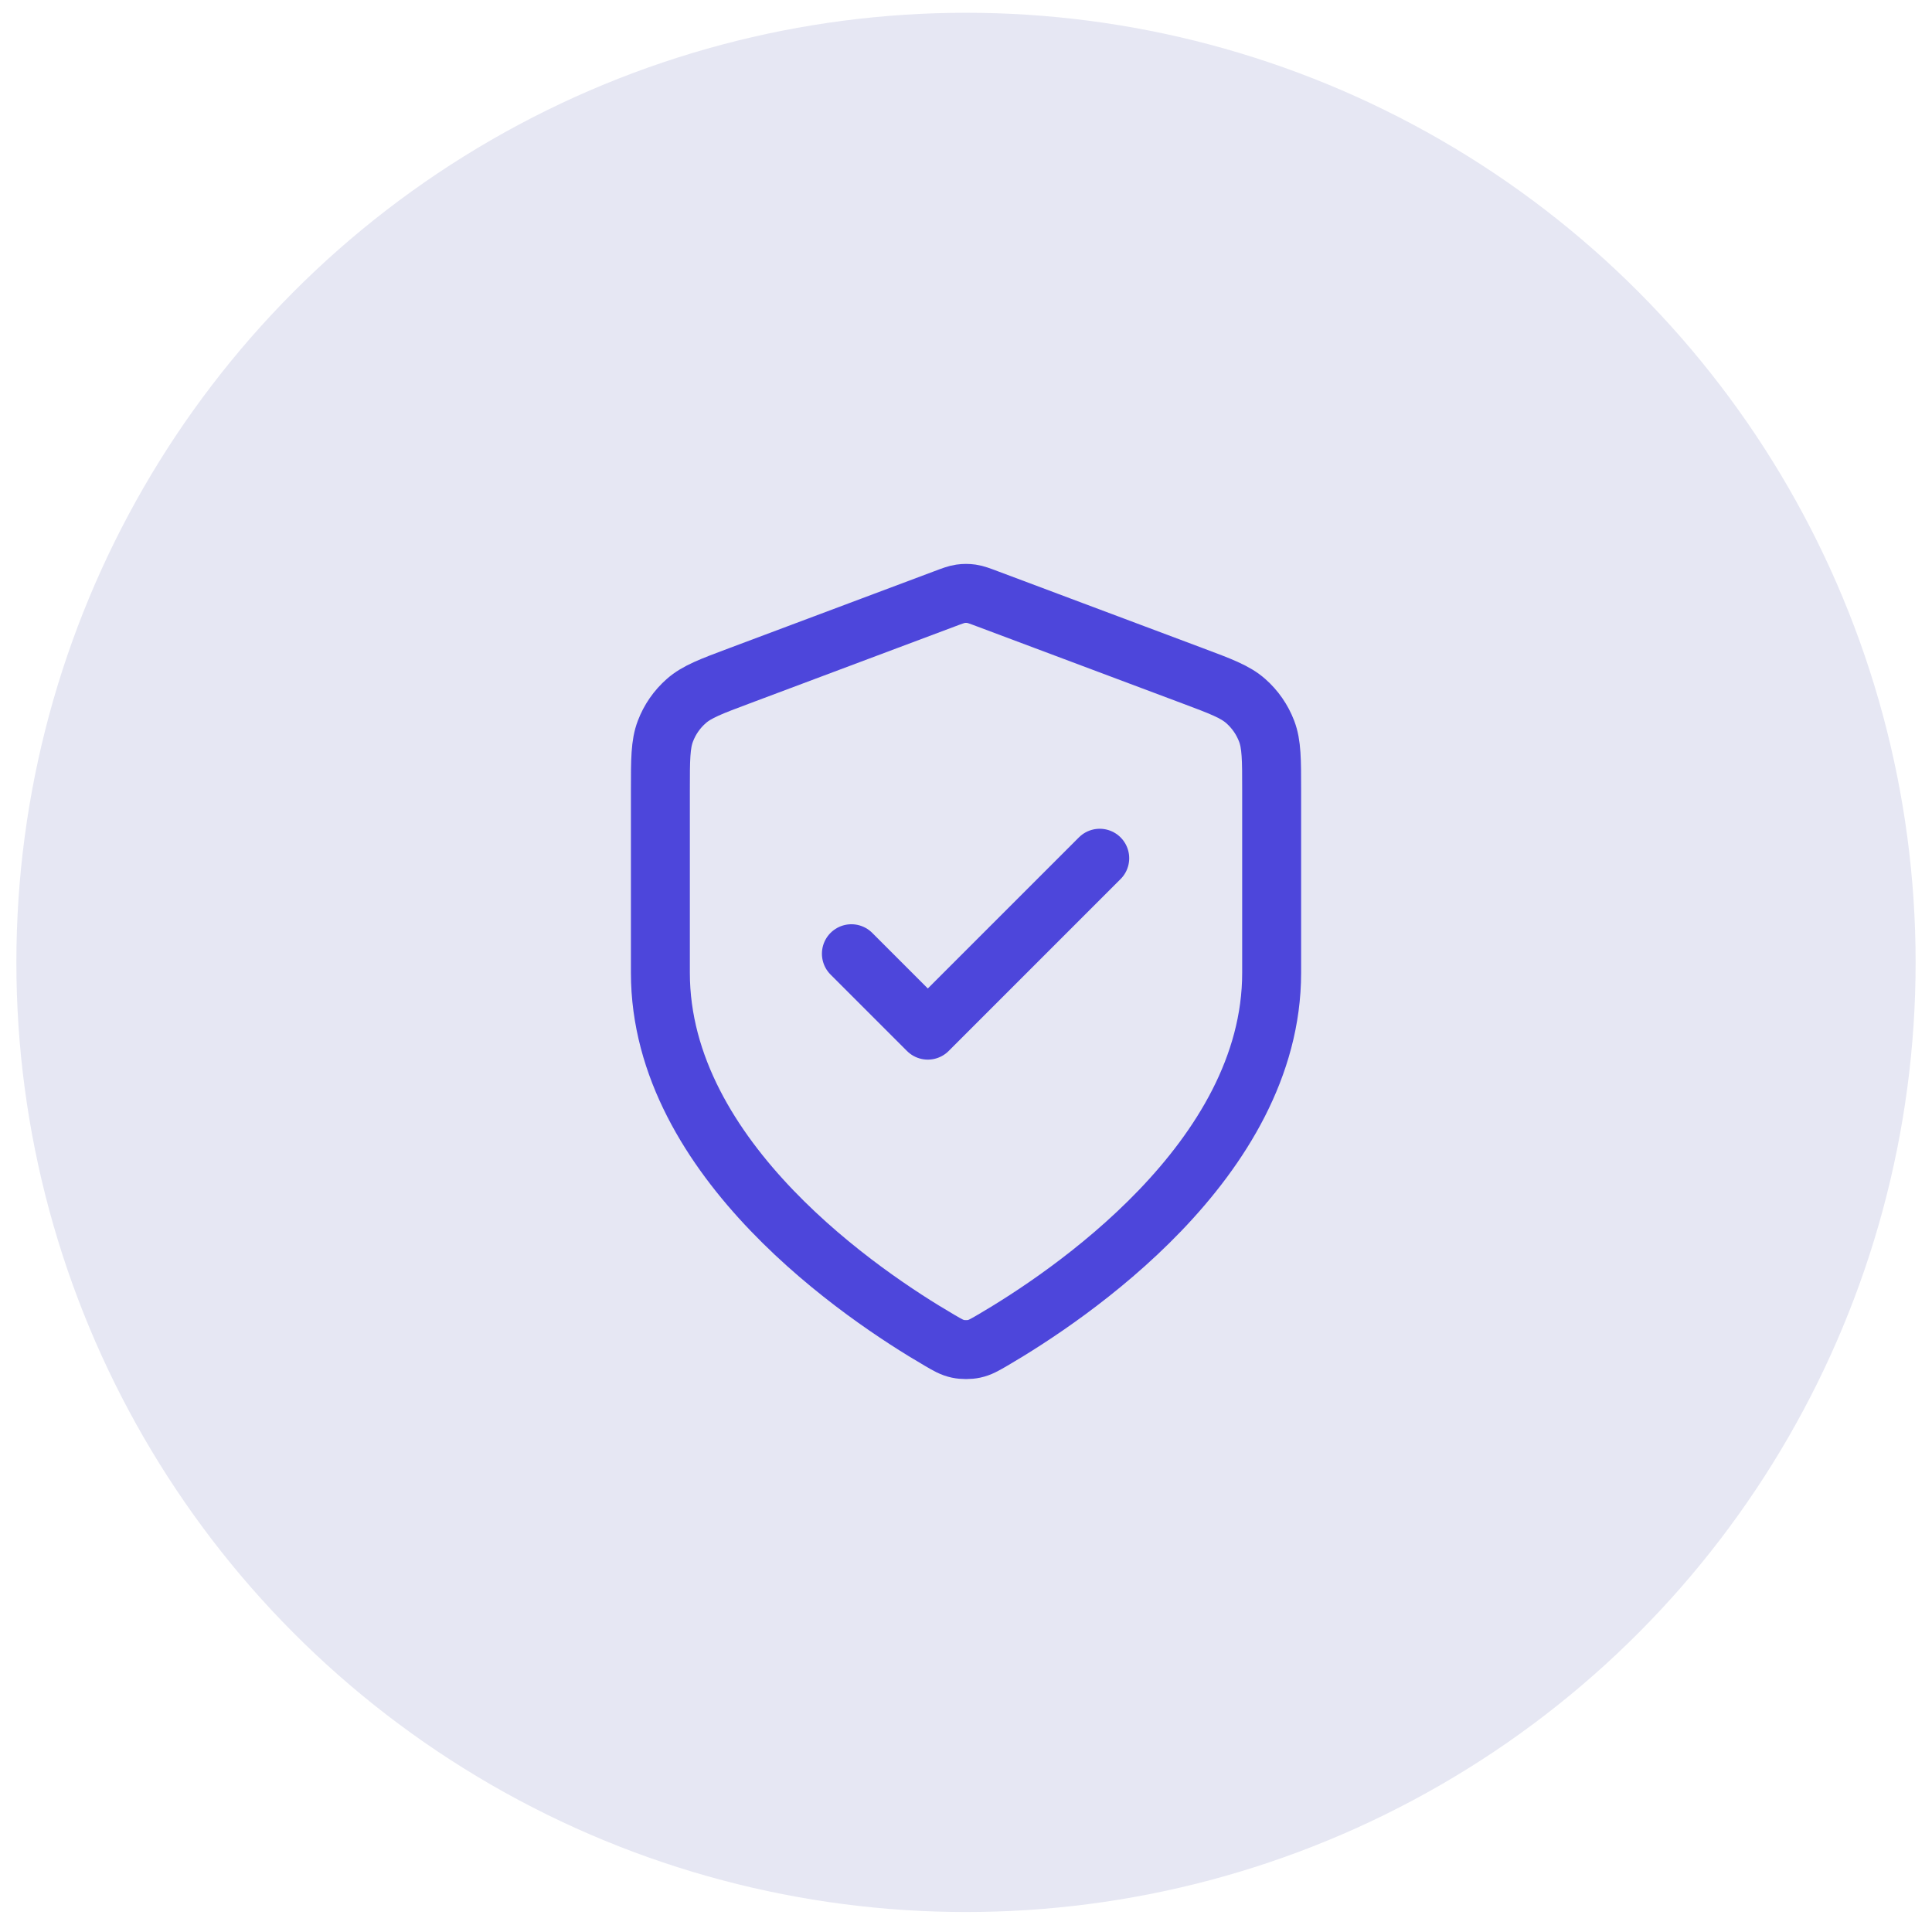
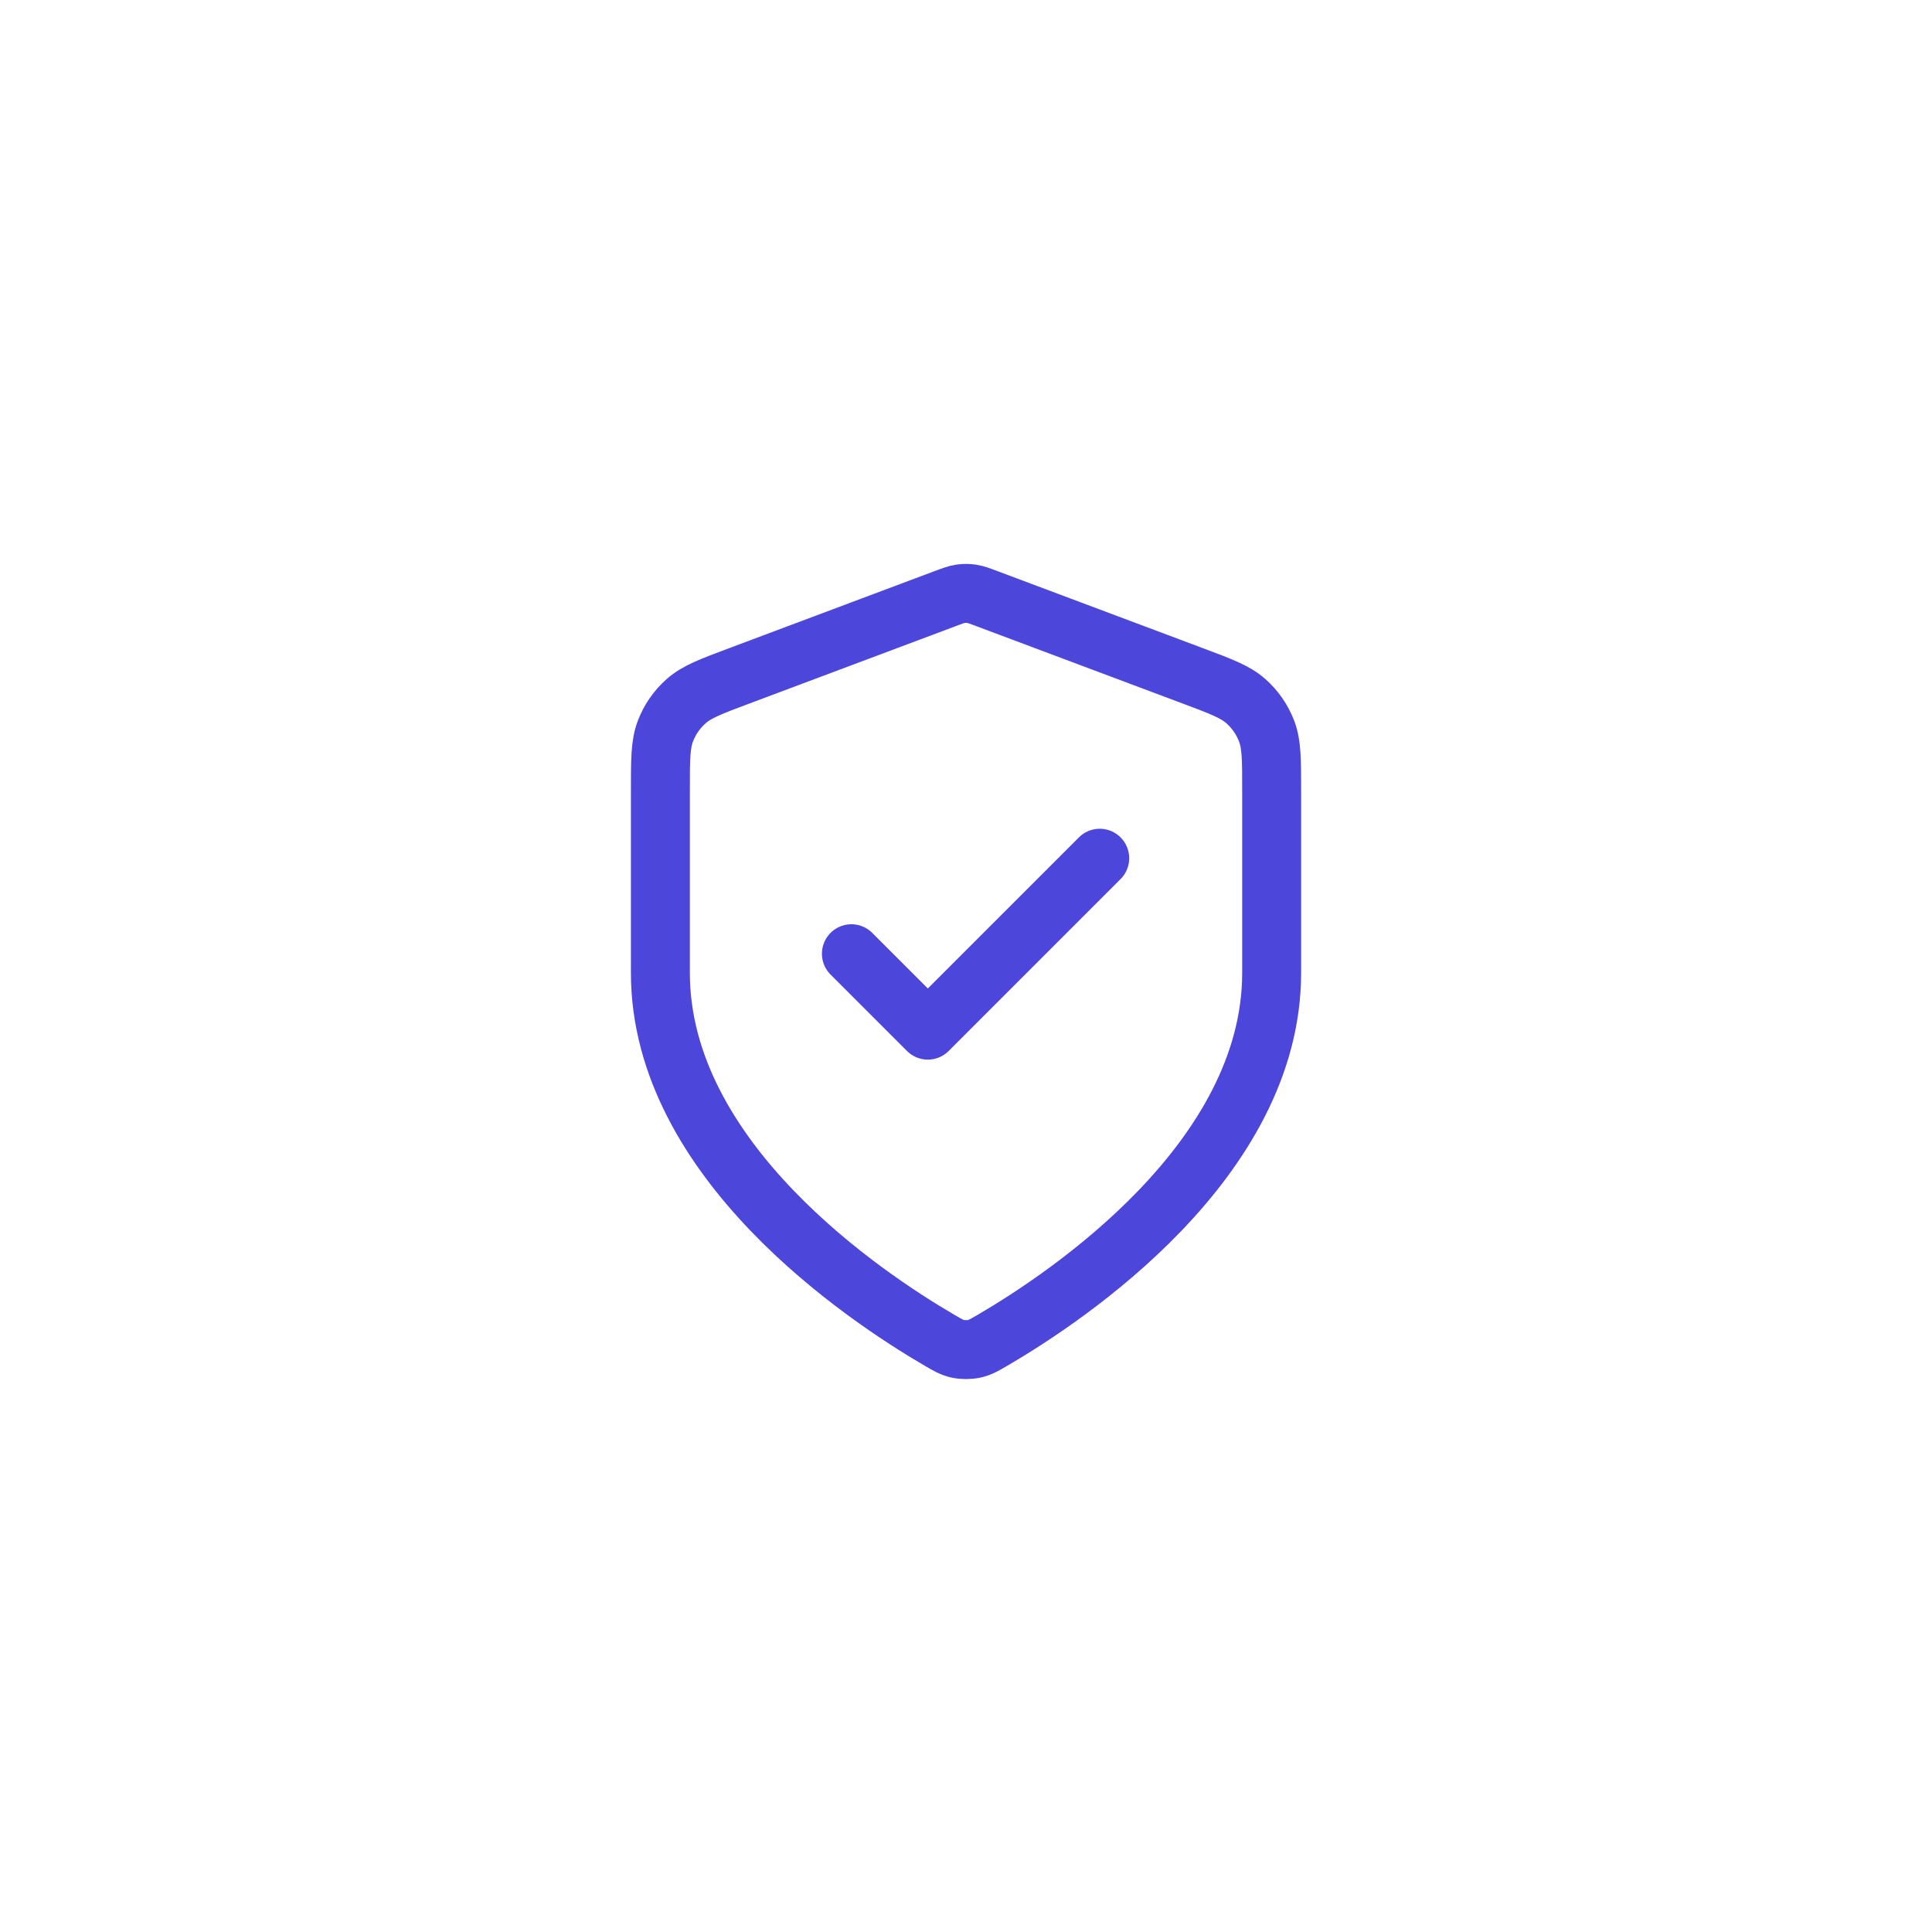
<svg xmlns="http://www.w3.org/2000/svg" width="59" height="59" viewBox="0 0 59 59" fill="none">
-   <circle cx="29.5" cy="29.39" r="29" fill="#E6E7F3" />
  <path d="M26 29.125L28.334 31.459L33.584 26.209M38.834 29.709C38.834 35.435 32.587 39.6 30.315 40.926C30.056 41.077 29.927 41.152 29.745 41.191C29.604 41.222 29.397 41.222 29.256 41.191C29.073 41.152 28.944 41.077 28.686 40.926C26.413 39.6 20.167 35.435 20.167 29.709V24.129C20.167 23.197 20.167 22.73 20.32 22.329C20.454 21.975 20.673 21.659 20.958 21.409C21.279 21.125 21.716 20.961 22.59 20.634L28.845 18.288C29.087 18.197 29.209 18.151 29.334 18.133C29.444 18.117 29.556 18.117 29.667 18.133C29.792 18.151 29.913 18.197 30.156 18.288L36.411 20.634C37.285 20.961 37.721 21.125 38.043 21.409C38.327 21.659 38.546 21.975 38.681 22.329C38.834 22.73 38.834 23.197 38.834 24.129V29.709Z" stroke="#4D46DB" stroke-width="1.8" stroke-linecap="round" stroke-linejoin="round" />
</svg>